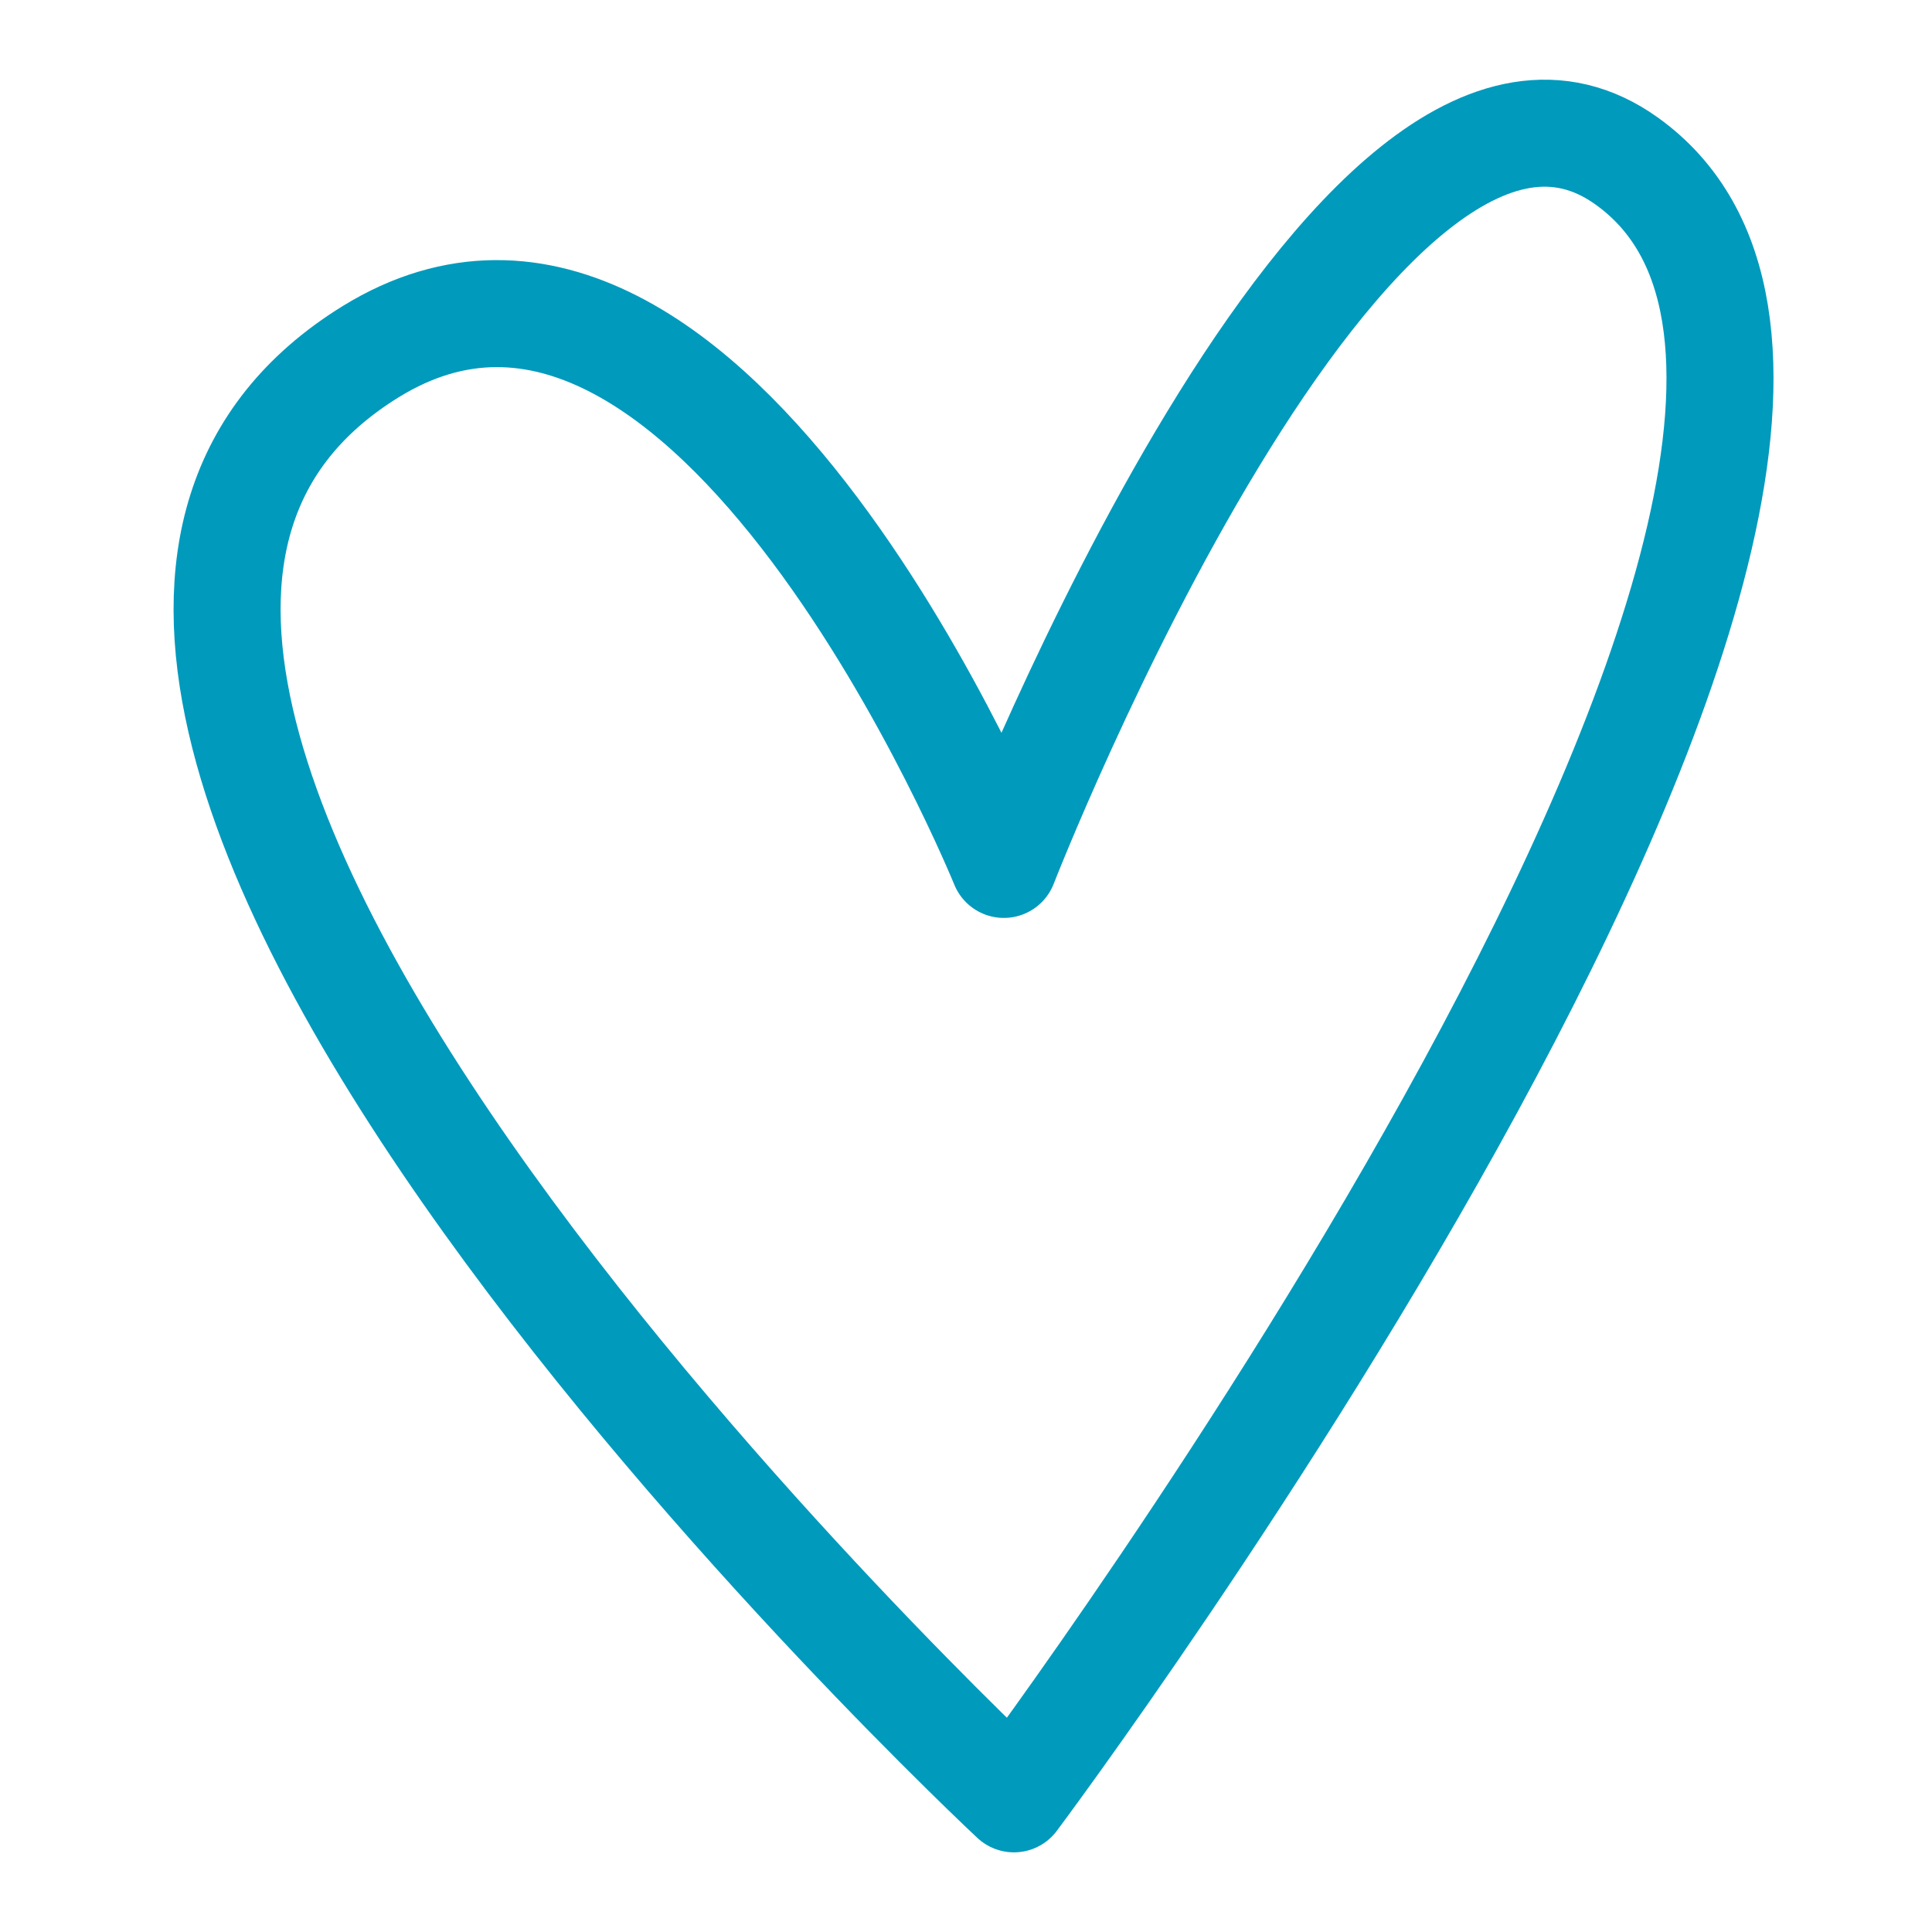
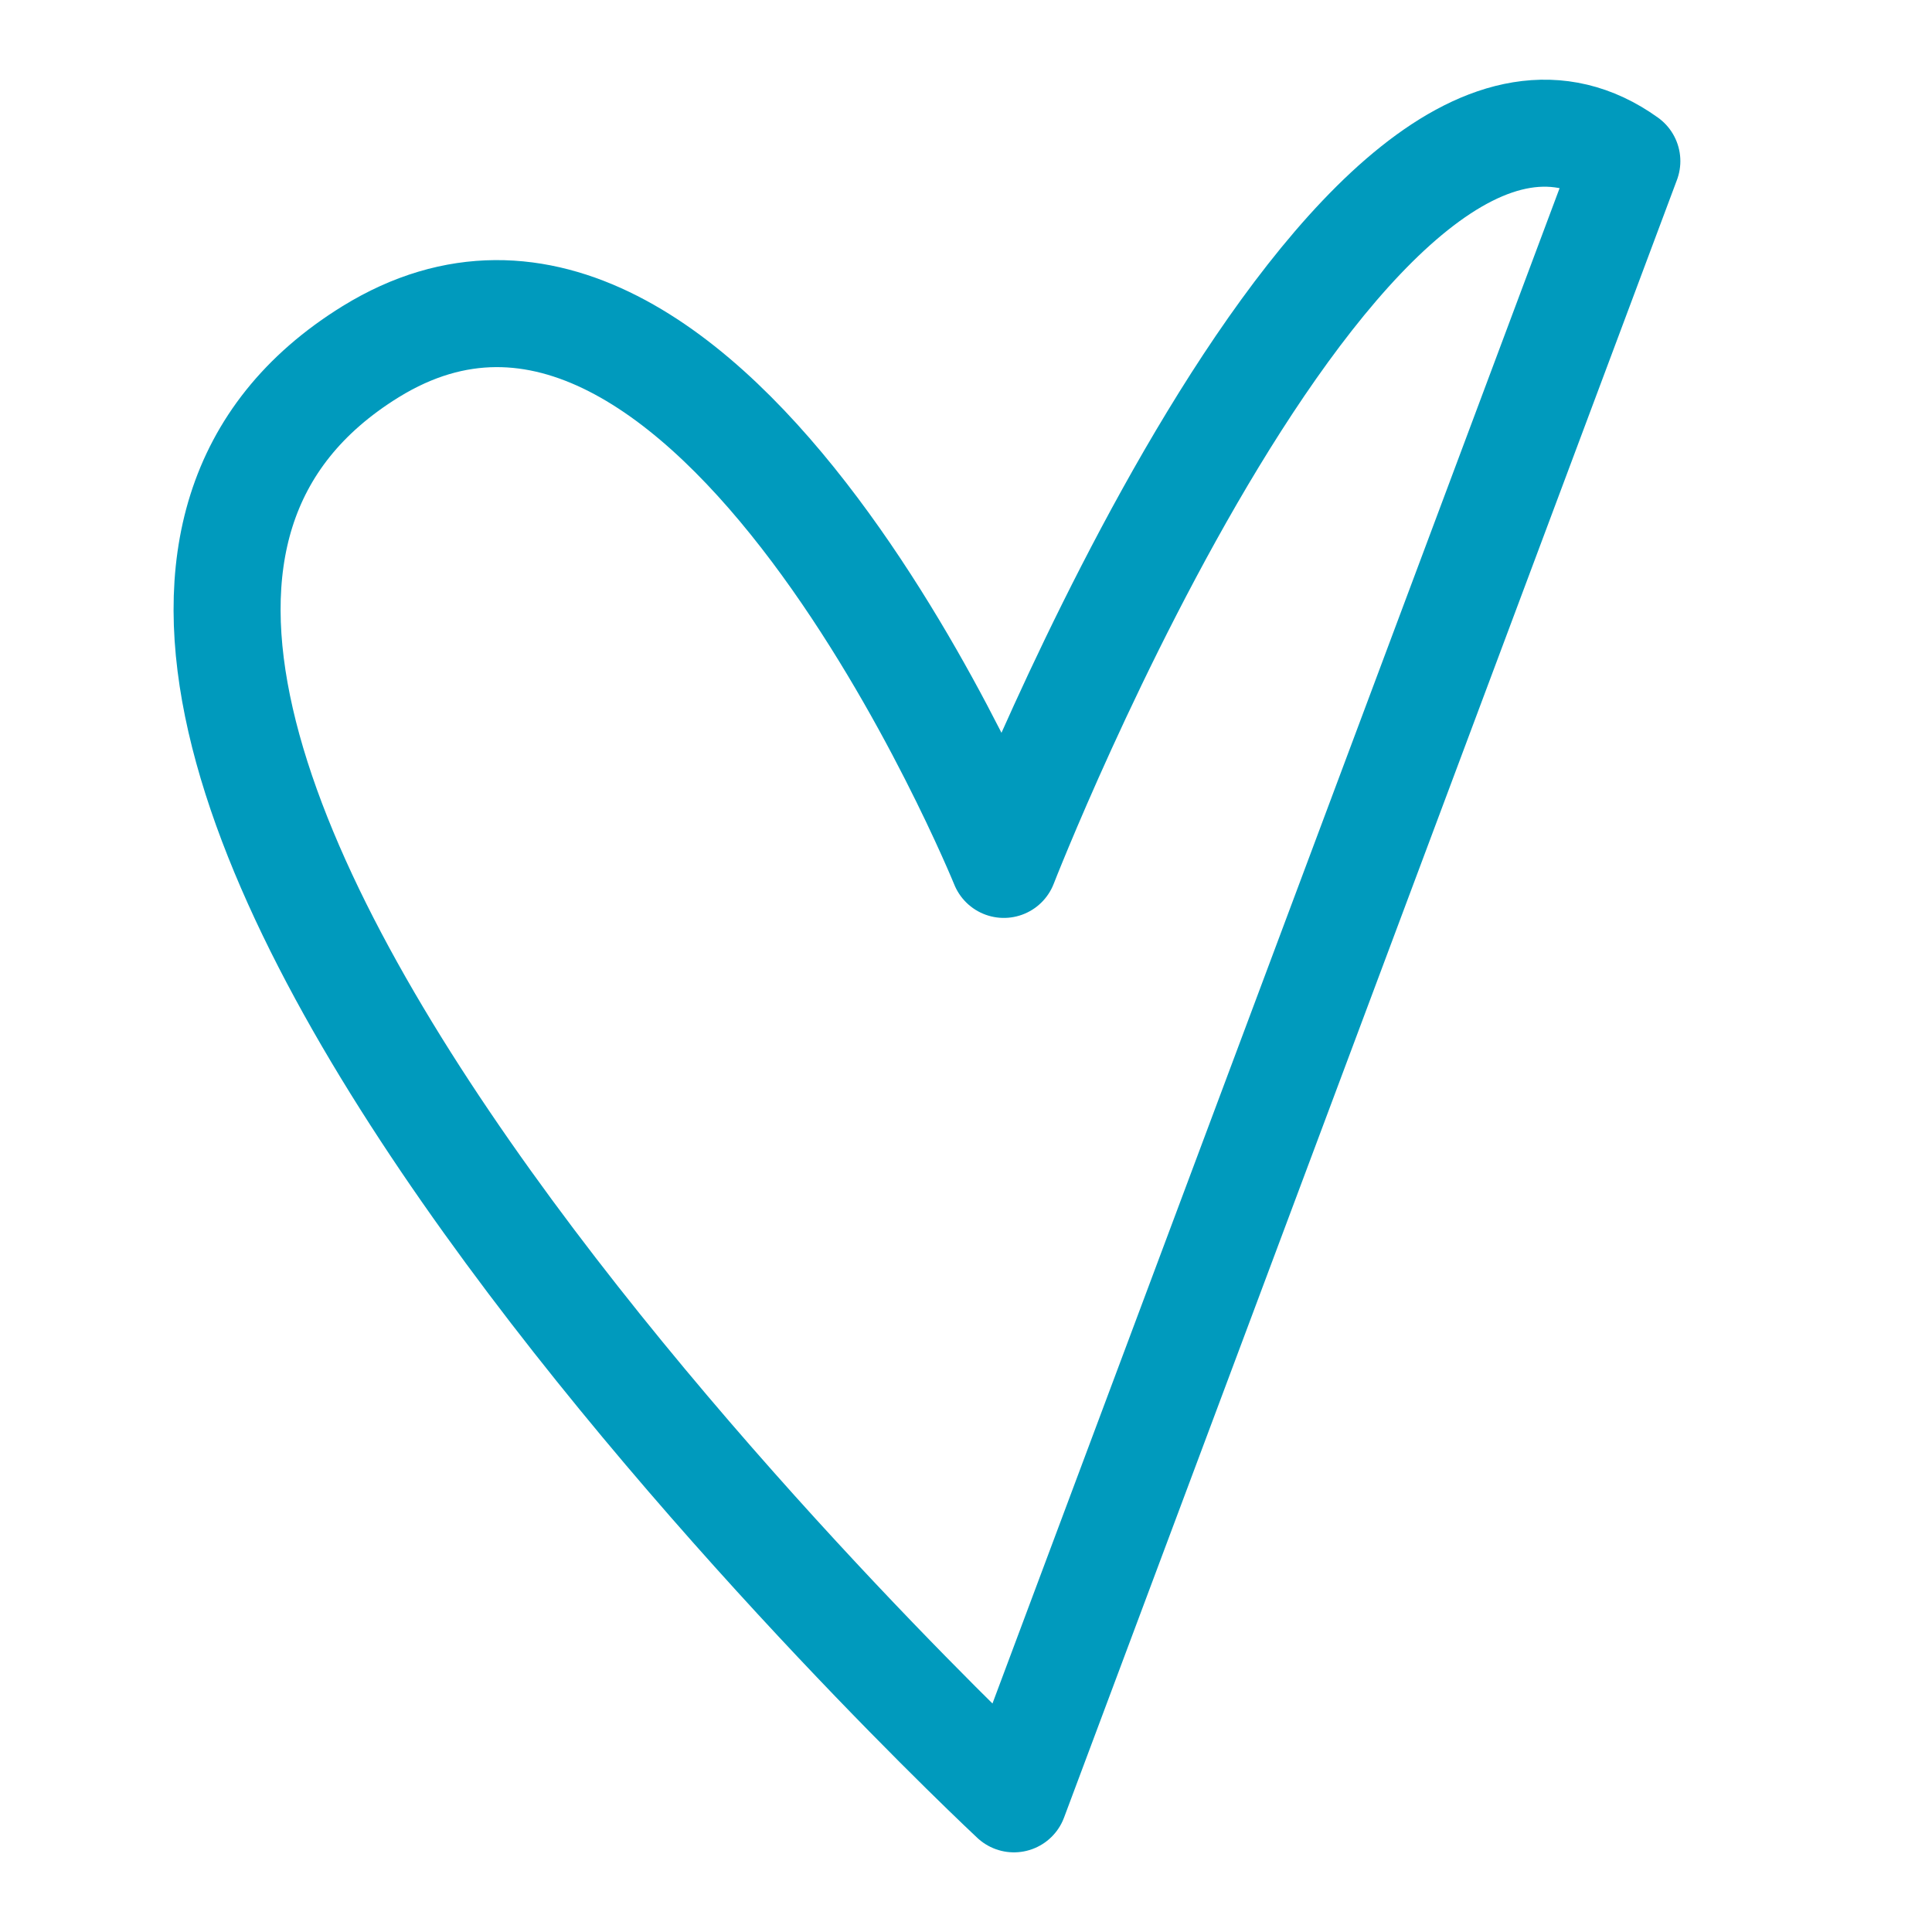
<svg xmlns="http://www.w3.org/2000/svg" viewBox="0 0 126.37 126.37">
  <defs>
    <style>.cls-1{fill:none;stroke:#009abd;stroke-linecap:round;stroke-linejoin:round;stroke-width:7px;}</style>
  </defs>
  <g id="Ebene_4" data-name="Ebene 4">
-     <path class="cls-1" d="M66.32,117.66S-11.51,45.08,24.25,23C46.46,9.32,65.66,56.54,65.66,56.54s22.9-58.82,40.75-46C132.51,29.26,66.32,117.66,66.32,117.66Z" />
+     <path class="cls-1" d="M66.32,117.66S-11.51,45.08,24.25,23C46.46,9.32,65.66,56.54,65.66,56.54s22.9-58.82,40.75-46Z" />
  </g>
</svg>